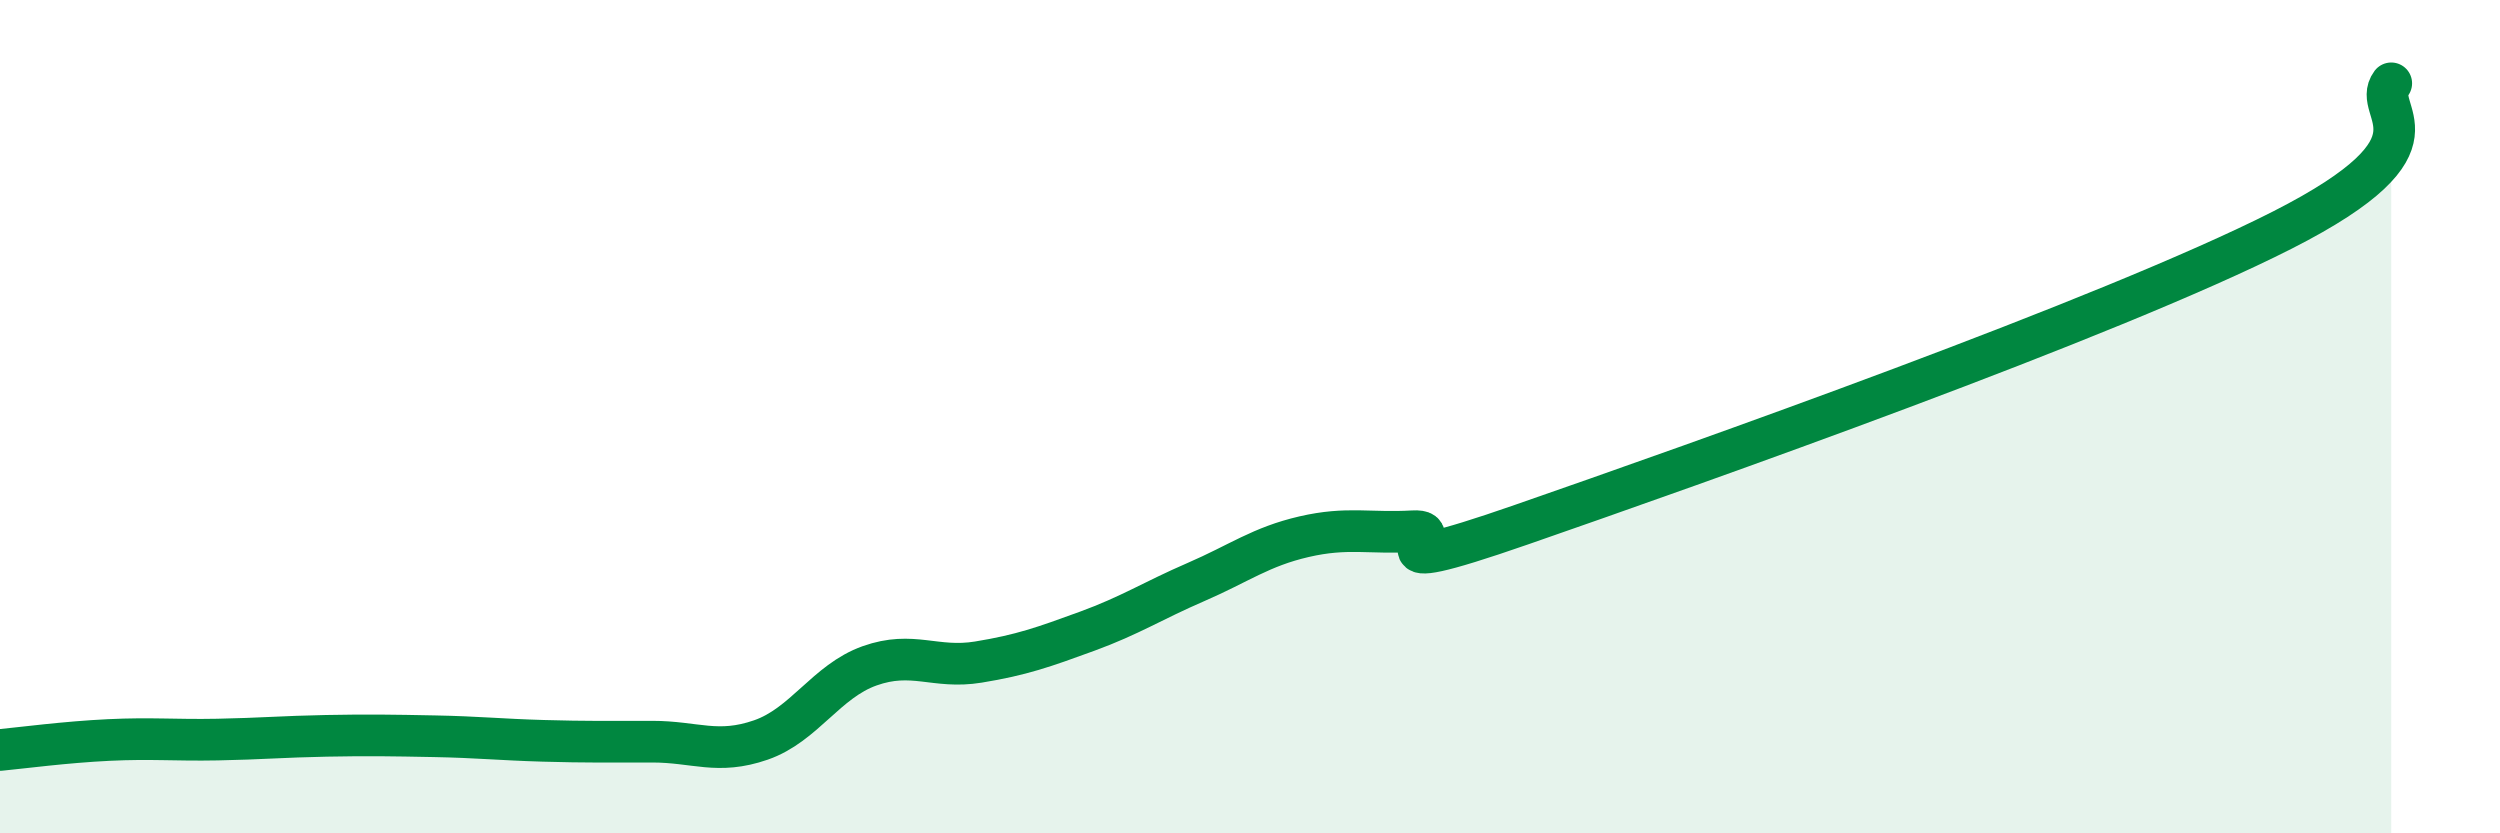
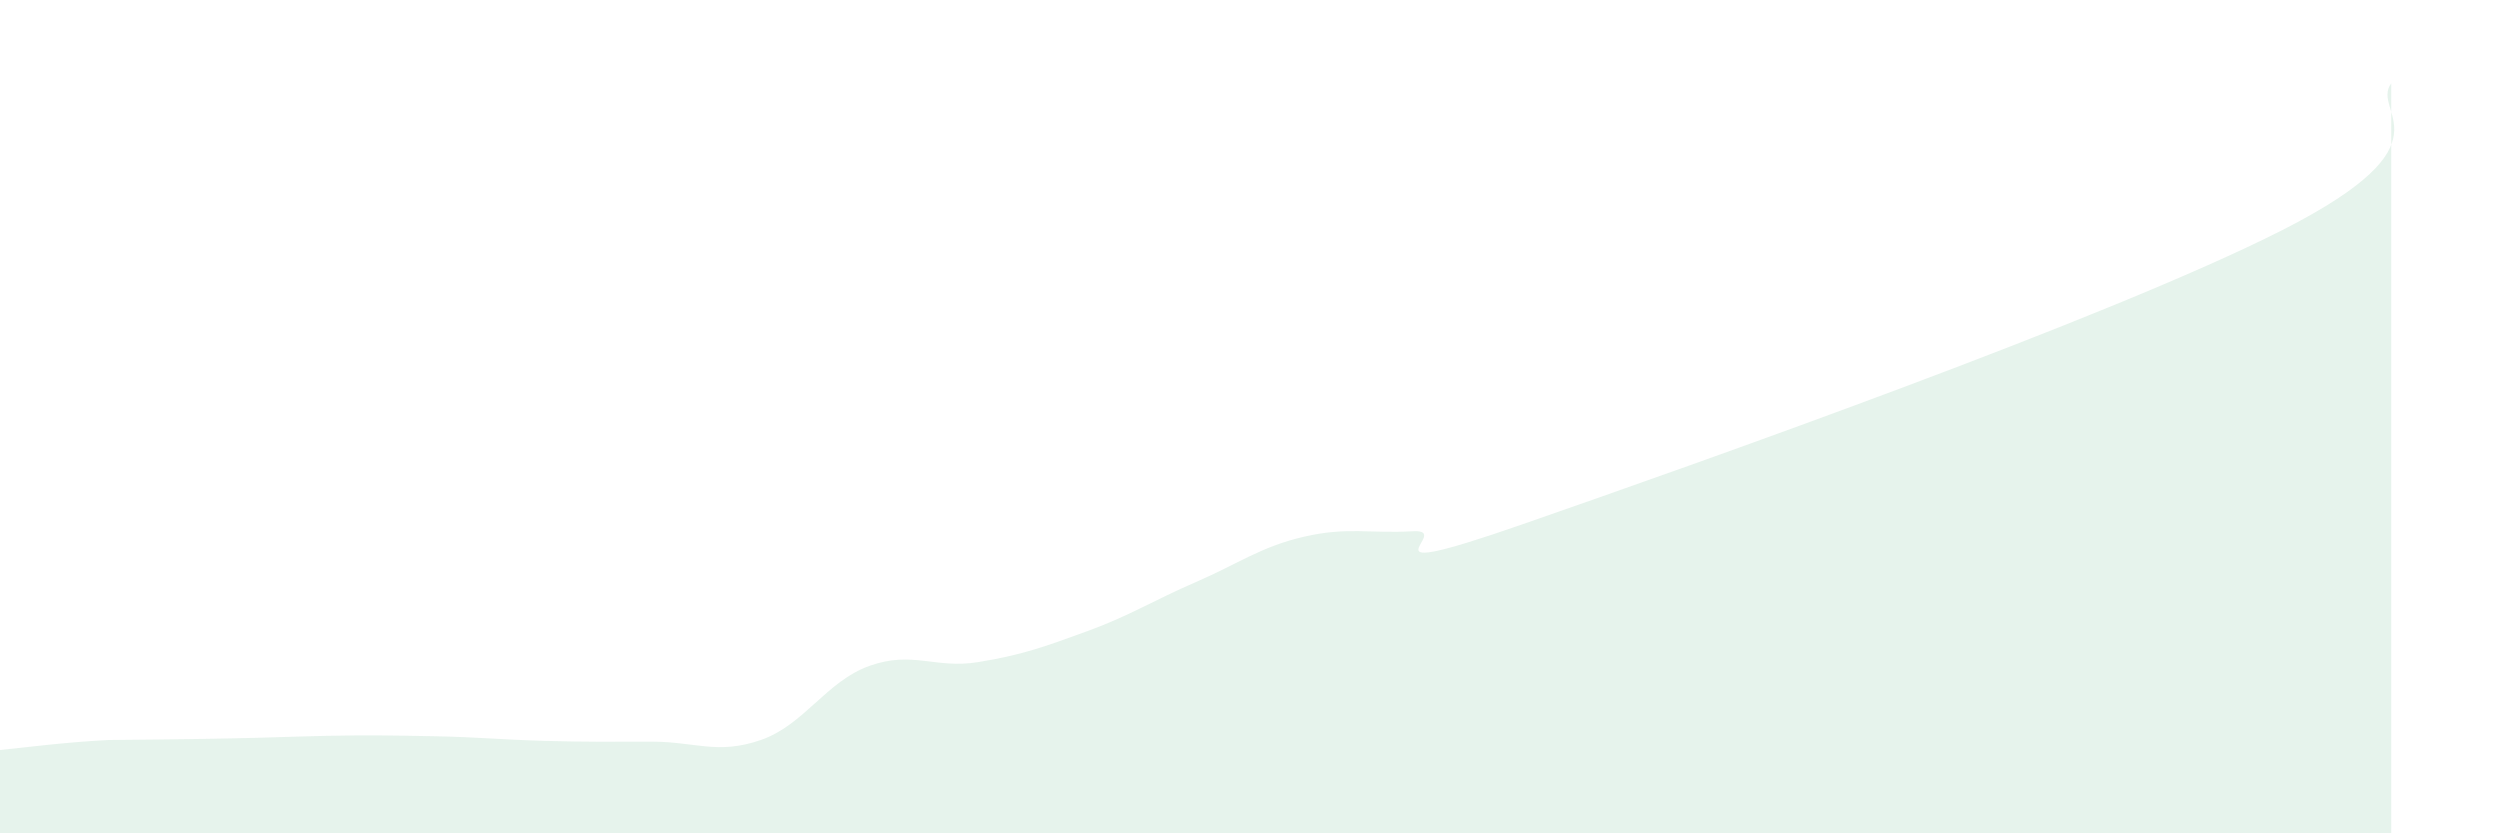
<svg xmlns="http://www.w3.org/2000/svg" width="60" height="20" viewBox="0 0 60 20">
-   <path d="M 0,18 C 0.52,17.95 1.57,17.81 2.61,17.76 C 3.65,17.71 4.18,17.77 5.22,17.75 C 6.26,17.73 6.79,17.68 7.83,17.66 C 8.87,17.64 9.39,17.65 10.43,17.67 C 11.47,17.69 12,17.75 13.04,17.78 C 14.08,17.81 14.61,17.8 15.65,17.8 C 16.69,17.8 17.22,18.12 18.26,17.76 C 19.3,17.4 19.83,16.35 20.87,15.98 C 21.91,15.61 22.44,16.06 23.48,15.89 C 24.52,15.72 25.05,15.53 26.09,15.15 C 27.13,14.77 27.66,14.42 28.7,13.97 C 29.74,13.52 30.26,13.12 31.3,12.88 C 32.34,12.64 32.87,12.81 33.91,12.75 C 34.95,12.69 32.35,14.04 36.52,12.59 C 40.69,11.14 50.61,7.64 54.78,5.52 C 58.95,3.4 56.87,2.7 57.39,2L57.39 20L0 20Z" fill="#008740" opacity="0.1" stroke-linecap="round" stroke-linejoin="round" />
-   <path d="M 0,18 C 0.52,17.95 1.57,17.81 2.61,17.76 C 3.65,17.71 4.18,17.77 5.22,17.75 C 6.26,17.73 6.79,17.68 7.83,17.66 C 8.87,17.64 9.39,17.65 10.43,17.67 C 11.47,17.69 12,17.75 13.04,17.78 C 14.08,17.81 14.61,17.8 15.65,17.8 C 16.69,17.8 17.22,18.12 18.26,17.76 C 19.3,17.4 19.83,16.35 20.87,15.98 C 21.91,15.61 22.44,16.06 23.48,15.89 C 24.52,15.72 25.05,15.53 26.09,15.15 C 27.13,14.77 27.66,14.42 28.7,13.97 C 29.74,13.52 30.26,13.12 31.3,12.88 C 32.34,12.64 32.87,12.81 33.91,12.75 C 34.95,12.69 32.35,14.04 36.52,12.59 C 40.69,11.14 50.61,7.64 54.78,5.52 C 58.95,3.4 56.87,2.7 57.39,2" stroke="#008740" stroke-width="1" fill="none" stroke-linecap="round" stroke-linejoin="round" />
+   <path d="M 0,18 C 0.52,17.95 1.57,17.81 2.61,17.76 C 6.26,17.73 6.79,17.68 7.83,17.66 C 8.87,17.64 9.39,17.65 10.43,17.67 C 11.47,17.69 12,17.75 13.04,17.78 C 14.08,17.81 14.61,17.8 15.65,17.8 C 16.69,17.8 17.22,18.12 18.26,17.76 C 19.3,17.4 19.83,16.35 20.87,15.98 C 21.91,15.61 22.44,16.06 23.48,15.89 C 24.52,15.72 25.05,15.53 26.09,15.15 C 27.13,14.77 27.66,14.42 28.7,13.97 C 29.74,13.52 30.26,13.12 31.3,12.88 C 32.34,12.64 32.87,12.81 33.91,12.75 C 34.95,12.69 32.35,14.04 36.52,12.59 C 40.69,11.14 50.61,7.64 54.78,5.52 C 58.95,3.4 56.87,2.7 57.39,2L57.39 20L0 20Z" fill="#008740" opacity="0.1" stroke-linecap="round" stroke-linejoin="round" />
</svg>